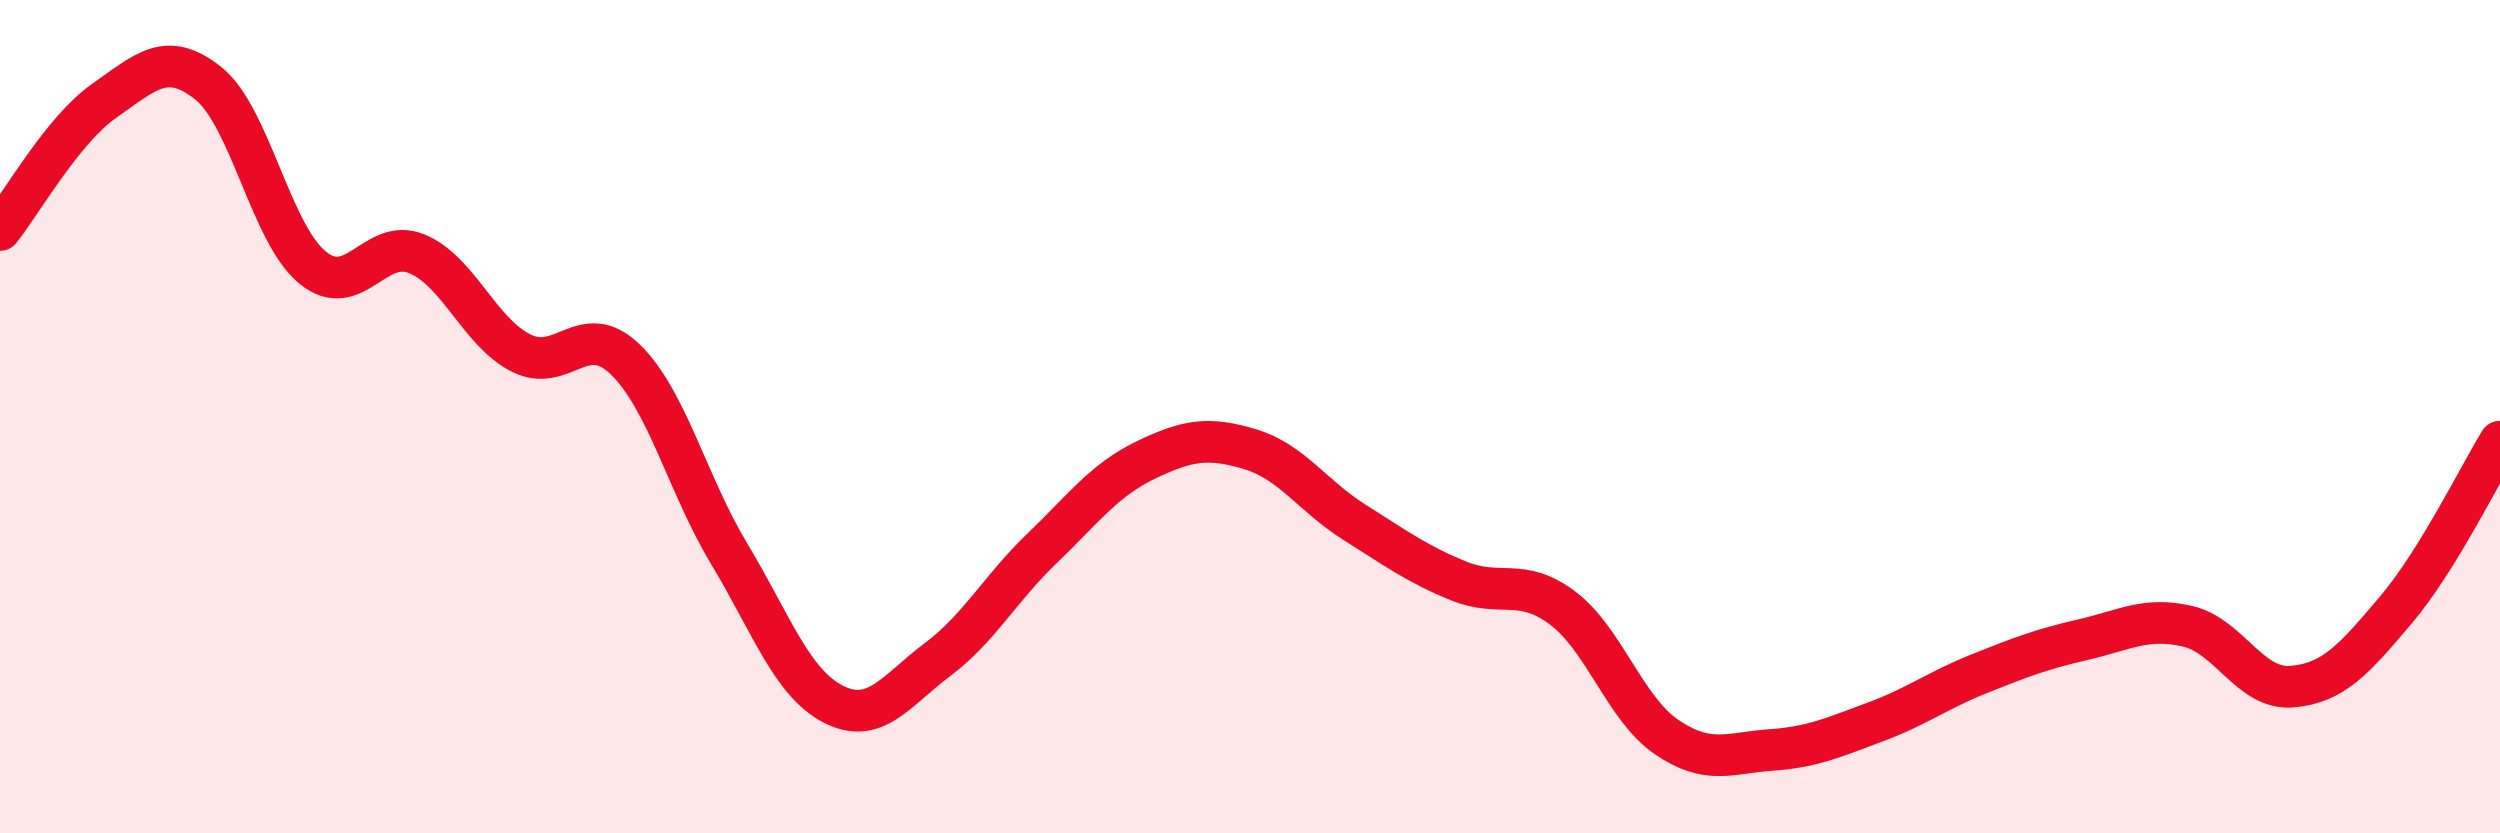
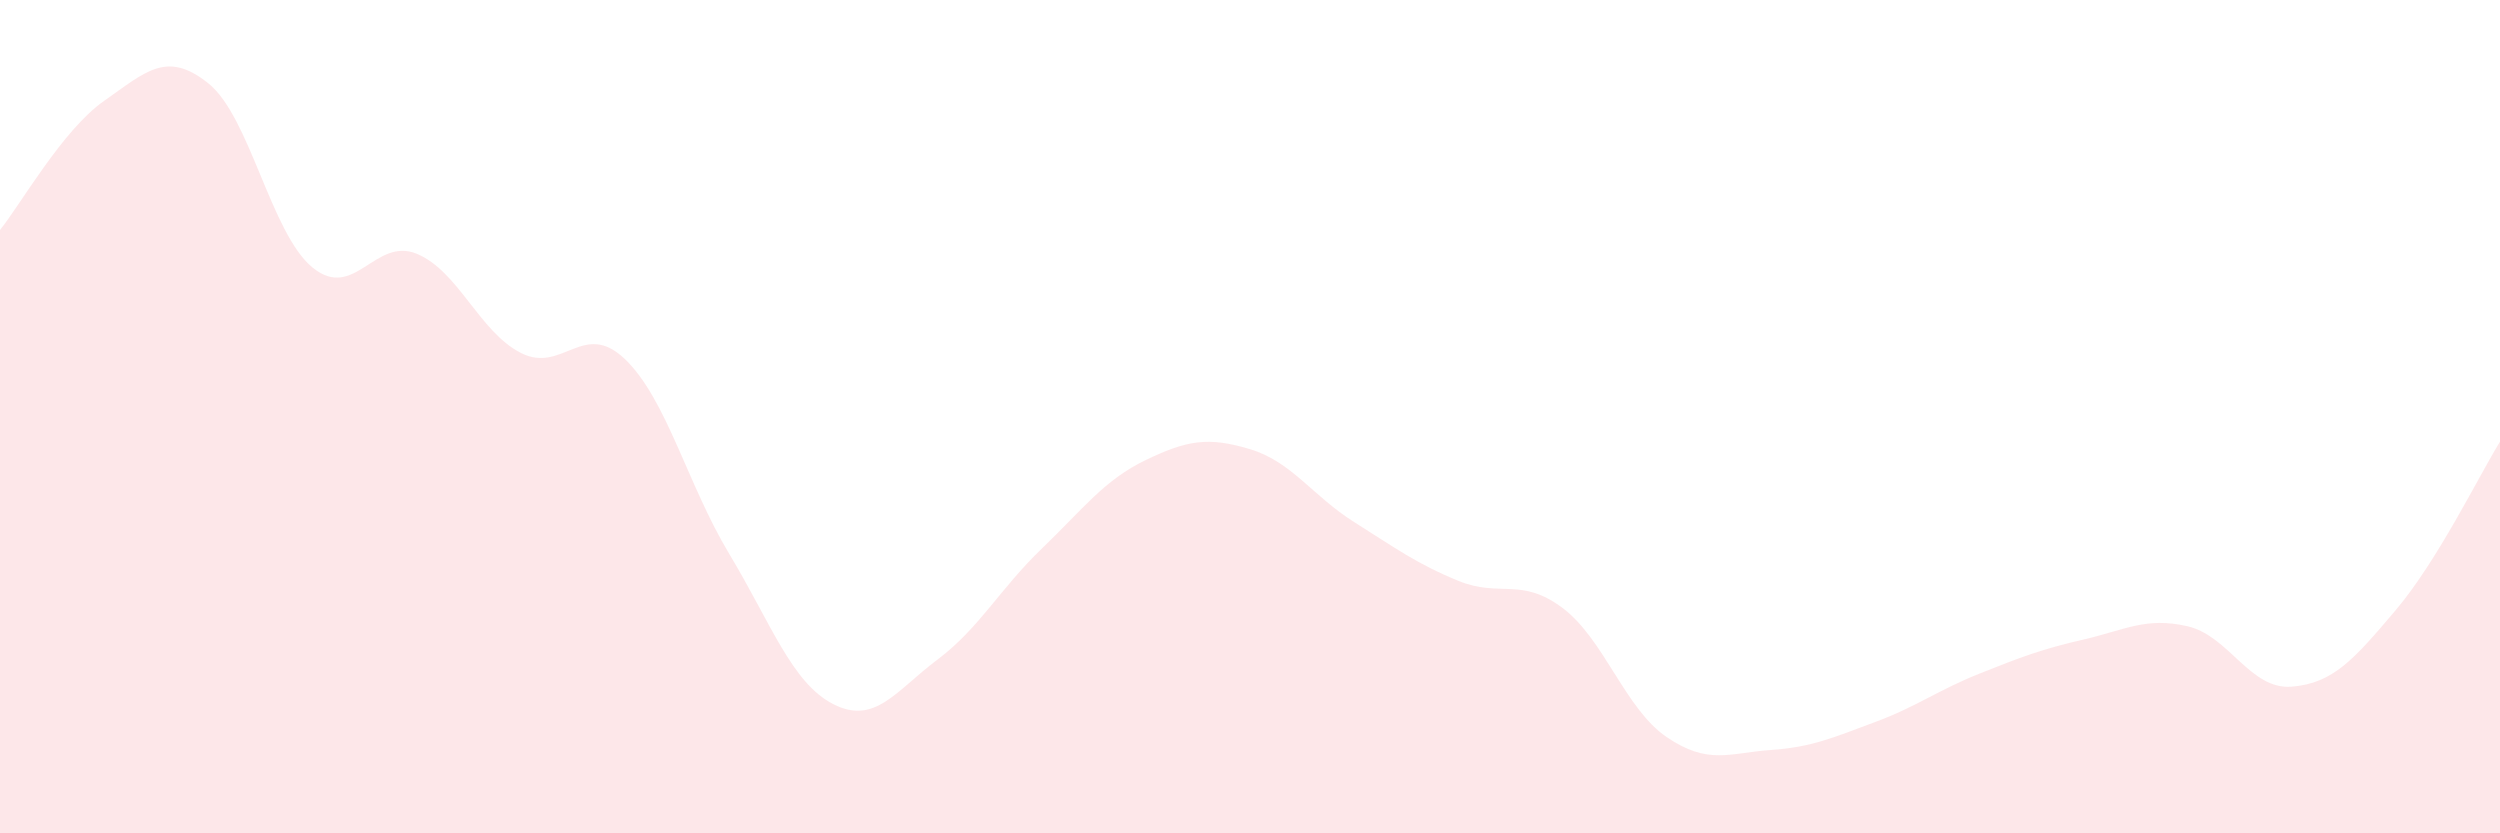
<svg xmlns="http://www.w3.org/2000/svg" width="60" height="20" viewBox="0 0 60 20">
  <path d="M 0,5.52 C 0.5,4.9 1.5,3.12 2.5,2.42 C 3.5,1.72 4,1.2 5,2 C 6,2.8 6.5,5.6 7.5,6.42 C 8.5,7.24 9,5.68 10,6.09 C 11,6.5 11.5,7.96 12.5,8.47 C 13.5,8.98 14,7.66 15,8.62 C 16,9.58 16.5,11.63 17.5,13.29 C 18.5,14.95 19,16.39 20,16.9 C 21,17.41 21.5,16.58 22.5,15.83 C 23.5,15.08 24,14.13 25,13.17 C 26,12.21 26.5,11.52 27.5,11.04 C 28.5,10.56 29,10.48 30,10.78 C 31,11.08 31.5,11.9 32.5,12.53 C 33.5,13.16 34,13.53 35,13.94 C 36,14.35 36.5,13.84 37.5,14.59 C 38.5,15.34 39,17.01 40,17.69 C 41,18.37 41.5,18.07 42.5,18 C 43.5,17.93 44,17.7 45,17.33 C 46,16.96 46.5,16.57 47.5,16.17 C 48.5,15.77 49,15.58 50,15.35 C 51,15.12 51.5,14.8 52.5,15.03 C 53.5,15.26 54,16.56 55,16.48 C 56,16.4 56.5,15.82 57.5,14.64 C 58.5,13.46 59.5,11.41 60,10.6L60 20L0 20Z" fill="#EB0A25" opacity="0.1" stroke-linecap="round" stroke-linejoin="round" />
-   <path d="M 0,5.52 C 0.5,4.9 1.5,3.12 2.5,2.42 C 3.5,1.72 4,1.2 5,2 C 6,2.8 6.5,5.6 7.5,6.42 C 8.5,7.24 9,5.68 10,6.09 C 11,6.5 11.5,7.96 12.5,8.47 C 13.5,8.98 14,7.66 15,8.62 C 16,9.58 16.5,11.63 17.5,13.29 C 18.5,14.95 19,16.39 20,16.9 C 21,17.41 21.5,16.58 22.5,15.83 C 23.5,15.08 24,14.13 25,13.17 C 26,12.21 26.5,11.52 27.5,11.04 C 28.5,10.56 29,10.48 30,10.78 C 31,11.08 31.5,11.9 32.5,12.53 C 33.5,13.16 34,13.53 35,13.94 C 36,14.35 36.5,13.84 37.5,14.59 C 38.5,15.34 39,17.01 40,17.69 C 41,18.37 41.5,18.07 42.5,18 C 43.5,17.93 44,17.7 45,17.33 C 46,16.96 46.5,16.57 47.5,16.17 C 48.5,15.77 49,15.58 50,15.35 C 51,15.12 51.5,14.8 52.5,15.03 C 53.5,15.26 54,16.56 55,16.48 C 56,16.4 56.5,15.82 57.5,14.64 C 58.5,13.46 59.5,11.41 60,10.6" stroke="#EB0A25" stroke-width="1" fill="none" stroke-linecap="round" stroke-linejoin="round" />
</svg>